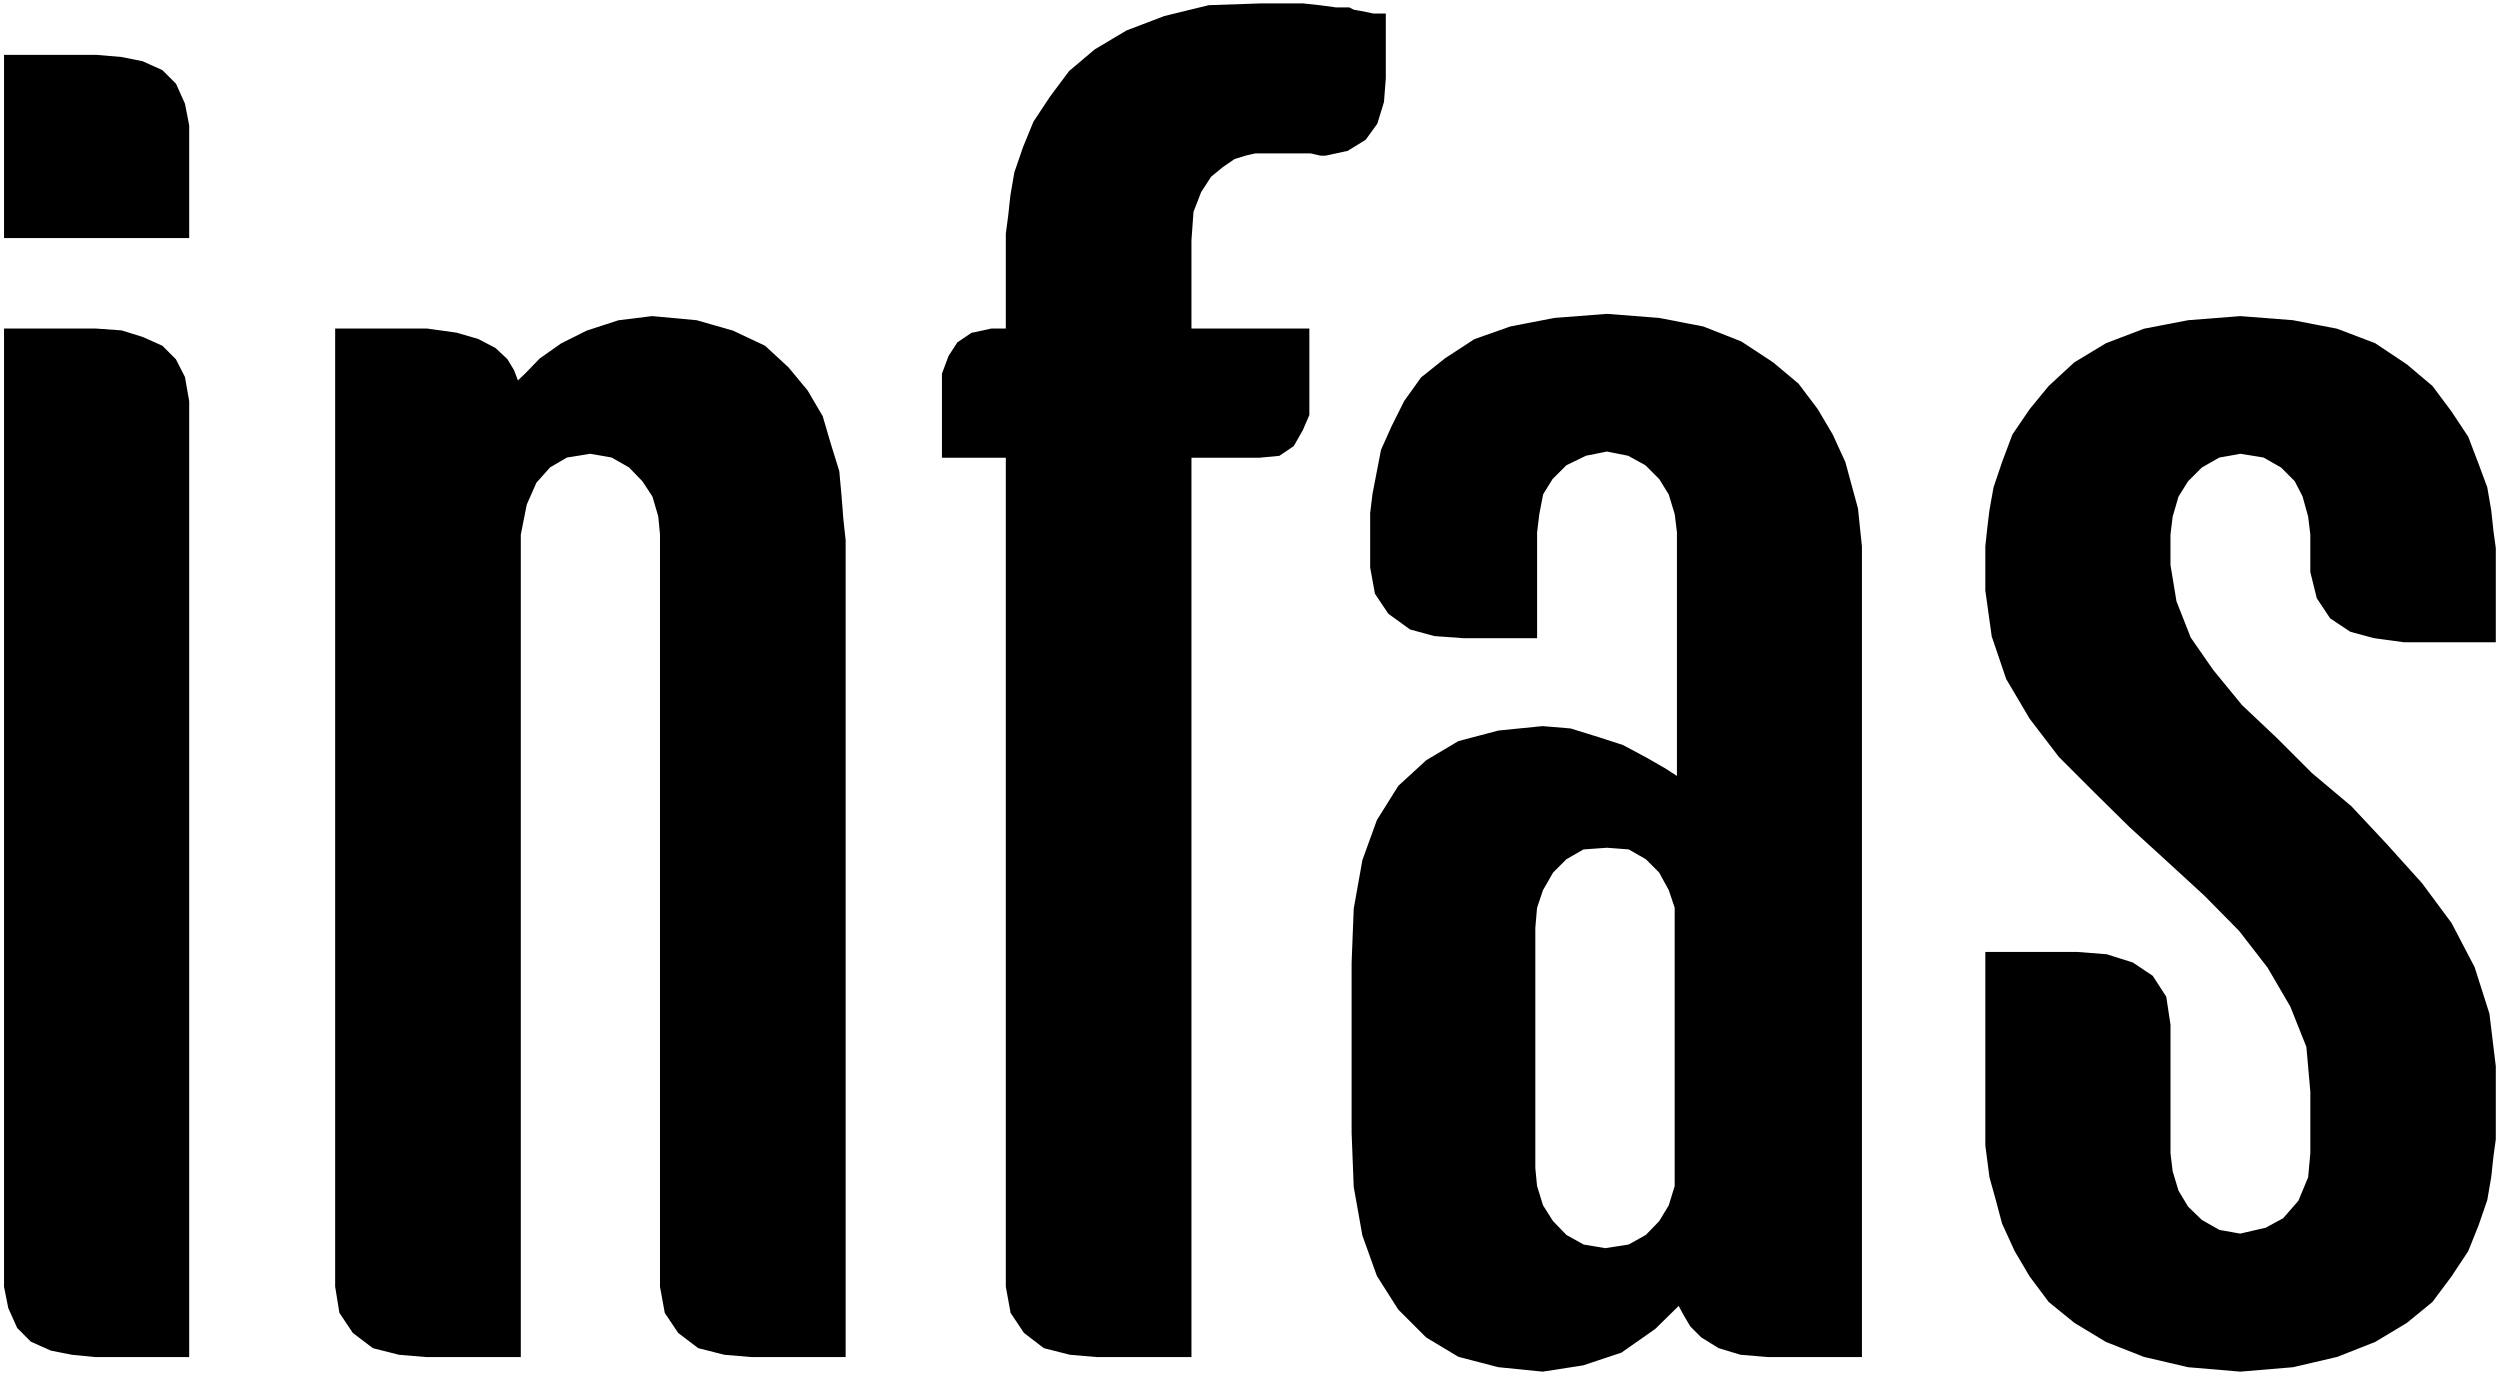
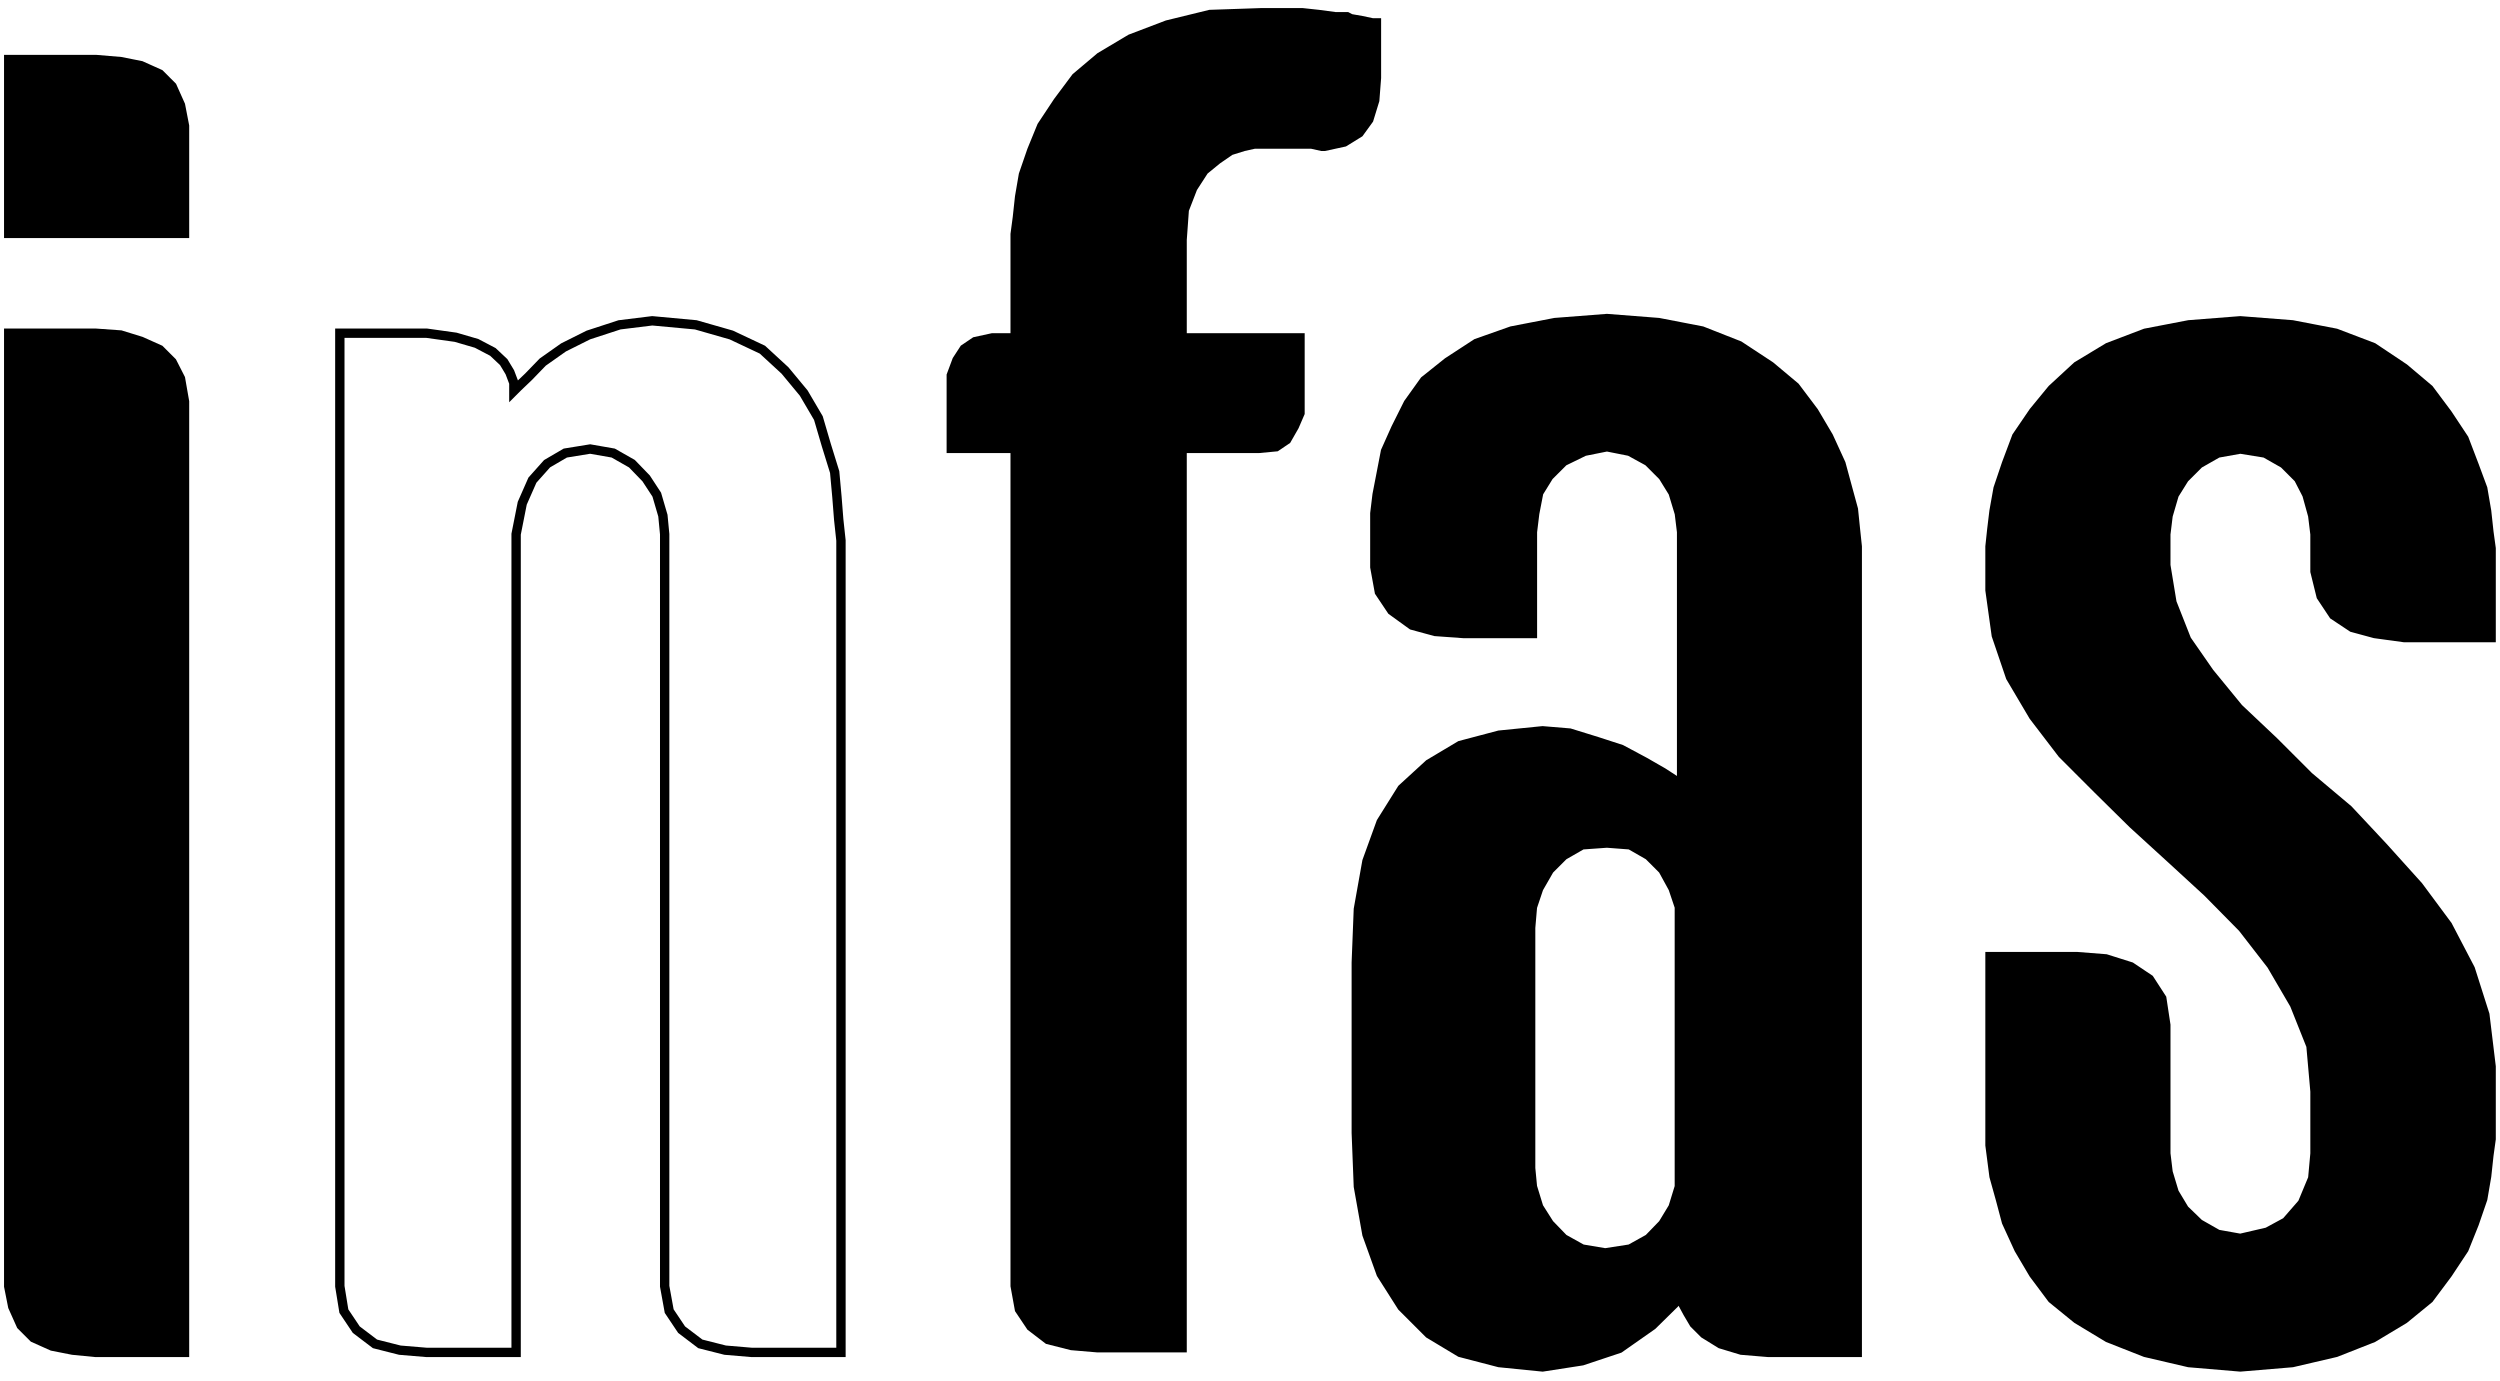
<svg xmlns="http://www.w3.org/2000/svg" version="1.2" viewBox="0 0 1550 856" width="1550" height="856">
  <style>.a{fill:none;stroke:#000;stroke-linecap:square;stroke-miterlimit:10;stroke-width:5.8}</style>
  <path d="m59.4 838.5l-14.3-1.4-12.7-2.5-11.6-5.2-7.7-7.7-5.2-11.6-2.5-12.6v-590.9h54l15.4 1.1 12.6 3.9 11.6 5.2 7.7 7.7 5.2 10.2 2.5 14.3v589.5zm-53.9-693.8v-107.8h53.9l15.4 1.4 12.9 2.4 11.6 5.3 7.7 7.7 5 11.5 2.7 12.9v66.6z" />
  <path fill-rule="evenodd" class="a" d="m5.4 206.6h54l15.4 1.1 12.6 3.9 11.6 5.2 7.7 7.7 5.2 10.2 2.5 14.3v589.5h-55l-14.3-1.4-12.7-2.5-11.6-5.2-7.7-7.7-5.2-11.6-2.5-12.6zm0-169.7h54l15.4 1.3 12.6 2.5 11.6 5.2 7.7 7.7 5.2 11.6 2.5 12.9v66.6h-109z" />
  <path d="m680.4 838.5l-16.5-1.4-15.4-3.9-11.5-8.8-7.7-11.5-2.8-15.4v-516.6h-39.6v-37.2-11.5l3.8-10.2 5-7.7 7.7-5.2 11.5-2.5h11.6v-53.9-7.7l1.4-10.5 1.4-12.9 2.4-14 5.3-15.4 6.3-15.4 10.2-15.4 11.5-15.4 15.4-13 19.3-11.5 23.1-8.8 27-6.6 32.2-1.1h1.1 2.7 3.9 4.9 5.3 7.7l10.2 1.1 10.4 1.4h7.7l2.5 1.3 6.3 1.1 6.6 1.4h5v37.1l-1.1 14.3-3.9 12.7-6.6 9.1-10.2 6.3-12.9 2.8h-2.5l-6.3-1.4h-7.7-5.2-1.4-2.5-3.8-5.3-4.9-3.9l-6.3 1.4-7.7 2.4-7.7 5.3-7.7 6.3-6.6 10.2-5 12.9-1.3 18.1v57.8h73.1v37.1 13l-3.8 8.8-5.2 9.1-7.7 5.2-11.6 1.1h-44.8v557.6z" />
-   <path fill-rule="evenodd" class="a" d="m783.1 5h2.7 3.9 4.9 5.3 7.7l10.2 1.1 10.4 1.4h7.7l2.5 1.3 6.3 1.1 6.6 1.4h5v37.1l-1.1 14.3-3.9 12.7-6.6 9.1-10.2 6.3-12.9 2.8h-2.5l-6.3-1.4h-7.7-5.2-1.4-2.5-3.8-5.3-4.9-3.9l-6.3 1.4-7.7 2.4-7.7 5.3-7.7 6.3-6.6 10.2-5 12.9-1.3 18.1v57.8h73.1v37.1 13l-3.8 8.8-5.2 9.1-7.7 5.2-11.6 1.1h-44.8v557.6h-55.4l-16.5-1.4-15.4-3.9-11.5-8.8-7.7-11.5-2.8-15.4v-516.6h-39.6v-37.2-11.5l3.8-10.2 5-7.7 7.7-5.2 11.5-2.5h11.6v-53.9-7.7l1.4-10.5 1.4-12.9 2.4-14 5.3-15.4 6.3-15.4 10.2-15.4 11.5-15.4 15.4-13 19.3-11.5 23.1-8.8 27-6.6 32.2-1.1z" />
  <path d="m1357.1 844.8l-27-6.3-23.1-9.1-19.2-11.6-15.5-12.6-11.5-15.4-9.1-15.4-7.7-16.8-3.8-14.3-3.9-14-2.5-19.3v-11.5-105.4h54l17.8 1.4 15.5 4.9 11.5 7.7 7.7 11.9 2.5 16.5v79.7l1.4 11.6 3.8 12.6 6.3 10.5 9.1 8.8 11.6 6.6 14 2.5 16.8-3.9 11.6-6.3 10.1-11.6 6.4-15.4 1.4-15.4v-38.5l-2.5-28.3-10.2-25.6-14.3-24.5-17.9-23.1-21.7-22-22.1-20.3-24.2-22.1-22-21.7-21.7-21.7-17.9-23.4-14.3-24.2-8.8-25.9-3.9-28v-19.3-7.7l1.1-10.4 1.4-11.6 2.5-14 5.2-15.4 6.3-16.8 10.5-15.4 11.5-14 15.5-14.3 19.2-11.6 23.1-8.8 27-5.2 31.9-2.5 32.2 2.5 27 5.2 23.1 8.8 19.3 12.9 15.4 13 11.5 15.4 10.2 15.4 6.3 16.5 5.3 14.3 2.4 14 1.4 12.9 1.4 10.2v6.6 48.7h-53.9l-18.2-2.5-14-3.8-11.6-7.7-7.7-11.6-3.8-15.4v-23.1l-1.4-11.5-3.6-13-5.2-10.1-9.1-9.1-11.6-6.6-15.4-2.5-14 2.5-11.6 6.6-9.1 9.1-6.3 10.1-3.8 13-1.4 11.5v19.3l3.8 23.1 9.1 23.1 14.1 20.3 18.1 22.1 21.8 20.6 21.7 21.7 24.5 20.6 21.7 23.2 21.8 24.2 18.1 24.4 14.1 27 9 28.3 3.9 32.2v38.5 6.4l-1.4 10.1-1.4 13-2.4 14-5.3 15.4-6.3 15.7-10.2 15.4-11.5 15.4-15.4 12.6-19.3 11.6-23.1 9.1-27 6.3-32.2 2.7z" />
  <path fill-rule="evenodd" class="a" d="m1389 198.9l32.2 2.5 27 5.2 23.1 8.8 19.3 12.9 15.4 13 11.5 15.4 10.2 15.4 6.3 16.5 5.3 14.3 2.4 14 1.4 12.9 1.4 10.2v6.6 48.7h-53.9l-18.2-2.5-14-3.8-11.6-7.7-7.7-11.6-3.8-15.4v-23.1l-1.4-11.5-3.6-13-5.2-10.1-9.1-9.1-11.6-6.6-15.4-2.5-14 2.5-11.6 6.6-9.1 9.1-6.3 10.1-3.8 13-1.4 11.5v19.3l3.8 23.1 9.1 23.1 14.1 20.3 18.1 22.1 21.8 20.6 21.7 21.7 24.5 20.6 21.7 23.2 21.8 24.2 18.1 24.4 14.1 27 9 28.3 3.9 32.2v38.5 6.4l-1.4 10.1-1.4 13-2.4 14-5.3 15.4-6.3 15.7-10.2 15.4-11.5 15.4-15.4 12.6-19.3 11.6-23.1 9.1-27 6.3-32.2 2.7-31.9-2.7-27-6.3-23.1-9.1-19.2-11.6-15.5-12.6-11.5-15.4-9.1-15.4-7.7-16.8-3.8-14.3-3.9-14-2.5-19.3v-11.5-105.4h54l17.8 1.4 15.5 4.9 11.5 7.7 7.7 11.9 2.5 16.5v79.7l1.4 11.6 3.8 12.6 6.3 10.5 9.1 8.8 11.6 6.6 14 2.5 16.8-3.9 11.6-6.3 10.1-11.6 6.4-15.4 1.4-15.4v-38.5l-2.5-28.3-10.2-25.6-14.3-24.5-17.9-23.1-21.7-22-22.1-20.3-24.2-22.1-22-21.7-21.7-21.7-17.9-23.4-14.3-24.2-8.8-25.9-3.9-28v-19.3-7.7l1.1-10.4 1.4-11.6 2.5-14 5.2-15.4 6.3-16.8 10.5-15.4 11.5-14 15.5-14.3 19.2-11.6 23.1-8.8 27-5.2z" />
-   <path d="m466.1 838.5l-16.5-1.4-15.4-3.9-11.6-8.8-7.7-11.5-2.8-15.4v-466.3l-1.1-11.5-3.8-13-6.6-10.1-8.8-9.1-11.6-6.6-14.3-2.5-15.4 2.5-11.3 6.6-9.1 10.2-6.3 14.3-3.8 19.2v21.8 485.5h-55.4l-16.7-1.4-15.4-3.9-11.6-8.8-7.7-11.5-2.5-15.4v-590.9h3.9 11.5 14.1 14.3 10.1l17.9 2.5 13 3.8 10.1 5.3 6.7 6.3 3.8 6.3 2.5 6.6v3.9 1.1l2.5-2.5 6.6-6.3 8.8-9.1 12.9-9.1 15.4-7.7 19.3-6.3 20.3-2.5 27 2.5 22 6.3 19.3 9.1 14 12.9 11.6 14 9.1 15.5 4.9 16.7 5.2 16.8 1.4 15.4 1.1 14 1.4 13v8.8 6.6 34.6 27 258 34.7 29.7 25.6 32.2 5.2 41z" />
  <path fill-rule="evenodd" class="a" d="m404.4 198.9l27 2.5 22 6.3 19.3 9.1 14 12.9 11.6 14 9.1 15.5 4.9 16.7 5.2 16.8 1.4 15.4 1.1 14 1.4 13v8.8 6.6 34.6 27 258 34.7 29.7 25.6 32.2 5.2 41h-55.3l-16.5-1.4-15.4-3.9-11.6-8.8-7.7-11.5-2.8-15.4v-466.3l-1.1-11.5-3.8-13-6.6-10.1-8.8-9.1-11.6-6.6-14.3-2.5-15.4 2.5-11.3 6.6-9.1 10.2-6.3 14.3-3.8 19.2v21.8 485.5h-55.4l-16.7-1.4-15.4-3.9-11.6-8.8-7.7-11.5-2.5-15.4v-590.9h3.9 11.5 14.1 14.3 10.1l17.9 2.5 13 3.8 10.1 5.3 6.7 6.3 3.8 6.3 2.5 6.6v3.9 1.1l2.5-2.5 6.6-6.3 8.8-9.1 12.9-9.1 15.4-7.7 19.3-6.3z" />
  <path fill-rule="evenodd" d="m929.5 844.8l-24.2-6.3-19.3-11.6-16.8-16.8-12.9-20.3-8.8-24.5-5.3-29.7-1.3-33.3v-105.4l1.3-33.2 5.3-29.7 8.8-24.3 12.9-20.6 16.8-15.4 19.3-11.5 24.2-6.4 26.9-2.7 16.8 1.4 16.8 5.2 15.1 4.9 14.4 7.7 11.5 6.6 7.7 5 3.9 3.8v-157.9l-1.4-11.5-3.9-12.9-6.3-10.2-9.1-9.1-11.5-6.3-14.1-2.8-14 2.8-12.9 6.3-9.1 9.1-6.3 10.2-2.5 12.9-1.4 11.5v63h-42.4l-17.9-1.3-14.3-3.9-12.6-9.1-7.7-11.5-2.8-15.4v-33.3l1.4-11.6 2.5-12.9 2.7-14 6.4-14.3 7.7-15.4 10.1-14.1 14.4-11.5 17.8-11.6 21.8-7.7 26.9-5.2 32.2-2.5 32 2.5 26.9 5.2 23.1 9.1 19.3 12.7 15.4 12.9 11.6 15.4 9.1 15.4 7.7 16.8 3.8 14 3.9 14.3 1.3 12.7 1.1 10.4v499.6h-55l-16.8-1.4-12.9-3.9-10.2-6.3-6.3-6.3-3.9-6.6-2.7-5-1.1-3.8v-1.4l-18.2 17.9-20.4 14.3-23.1 7.7-24.5 3.8zm51.5-321.2l-11.6 6.6-9 8.8-6.4 11.5-3.8 11.6-1.4 12.9v149.1l1.4 11.5 3.8 12.7 6.4 10.4 9 9.1 11.6 6.4 14 2.4 15.4-2.4 11.6-6.4 9.1-9.1 6.3-10.4 3.9-12.7v-173.5l-3.9-11.6-6.3-11.5-9.1-8.8-11.6-6.6-14-1.1z" />
  <path fill-rule="evenodd" class="a" d="m996.3 197.5l32 2.5 26.9 5.2 23.1 9.1 19.3 12.7 15.4 12.9 11.6 15.4 9.1 15.4 7.7 16.8 3.8 14 3.9 14.3 1.3 12.7 1.1 10.4v499.6h-55l-16.8-1.4-12.9-3.9-10.2-6.3-6.3-6.3-3.9-6.6-2.7-5-1.1-3.8v-1.4l-18.2 17.9-20.4 14.3-23.1 7.7-24.5 3.8-26.9-2.7-24.2-6.3-19.3-11.6-16.8-16.8-12.9-20.3-8.8-24.5-5.3-29.7-1.3-33.3v-105.4l1.3-33.2 5.3-29.7 8.8-24.3 12.9-20.6 16.8-15.4 19.3-11.5 24.2-6.4 26.9-2.7 16.8 1.4 16.8 5.2 15.1 4.9 14.4 7.7 11.5 6.6 7.7 5 3.9 3.8v-157.9l-1.4-11.5-3.9-12.9-6.3-10.2-9.1-9.1-11.5-6.3-14.1-2.8-14 2.8-12.9 6.3-9.1 9.1-6.3 10.2-2.5 12.9-1.4 11.5v63h-42.4l-17.9-1.3-14.3-3.9-12.6-9.1-7.7-11.5-2.8-15.4v-33.3l1.4-11.6 2.5-12.9 2.7-14 6.4-14.3 7.7-15.4 10.1-14.1 14.4-11.5 17.8-11.6 21.8-7.7 26.9-5.2zm0 325.2l-15.4 1.1-11.5 6.6-8.8 8.8-6.6 11.5-3.9 11.6-1.1 12.9v149.1l1.1 11.5 3.9 12.7 6.6 10.4 8.8 9.1 11.5 6.4 14.3 2.4 15.5-2.4 11.5-6.4 8.8-9.1 6.3-10.4 3.9-12.7v-173.5l-3.9-11.6-6.3-11.5-8.8-8.8-11.5-6.6z" />
</svg>